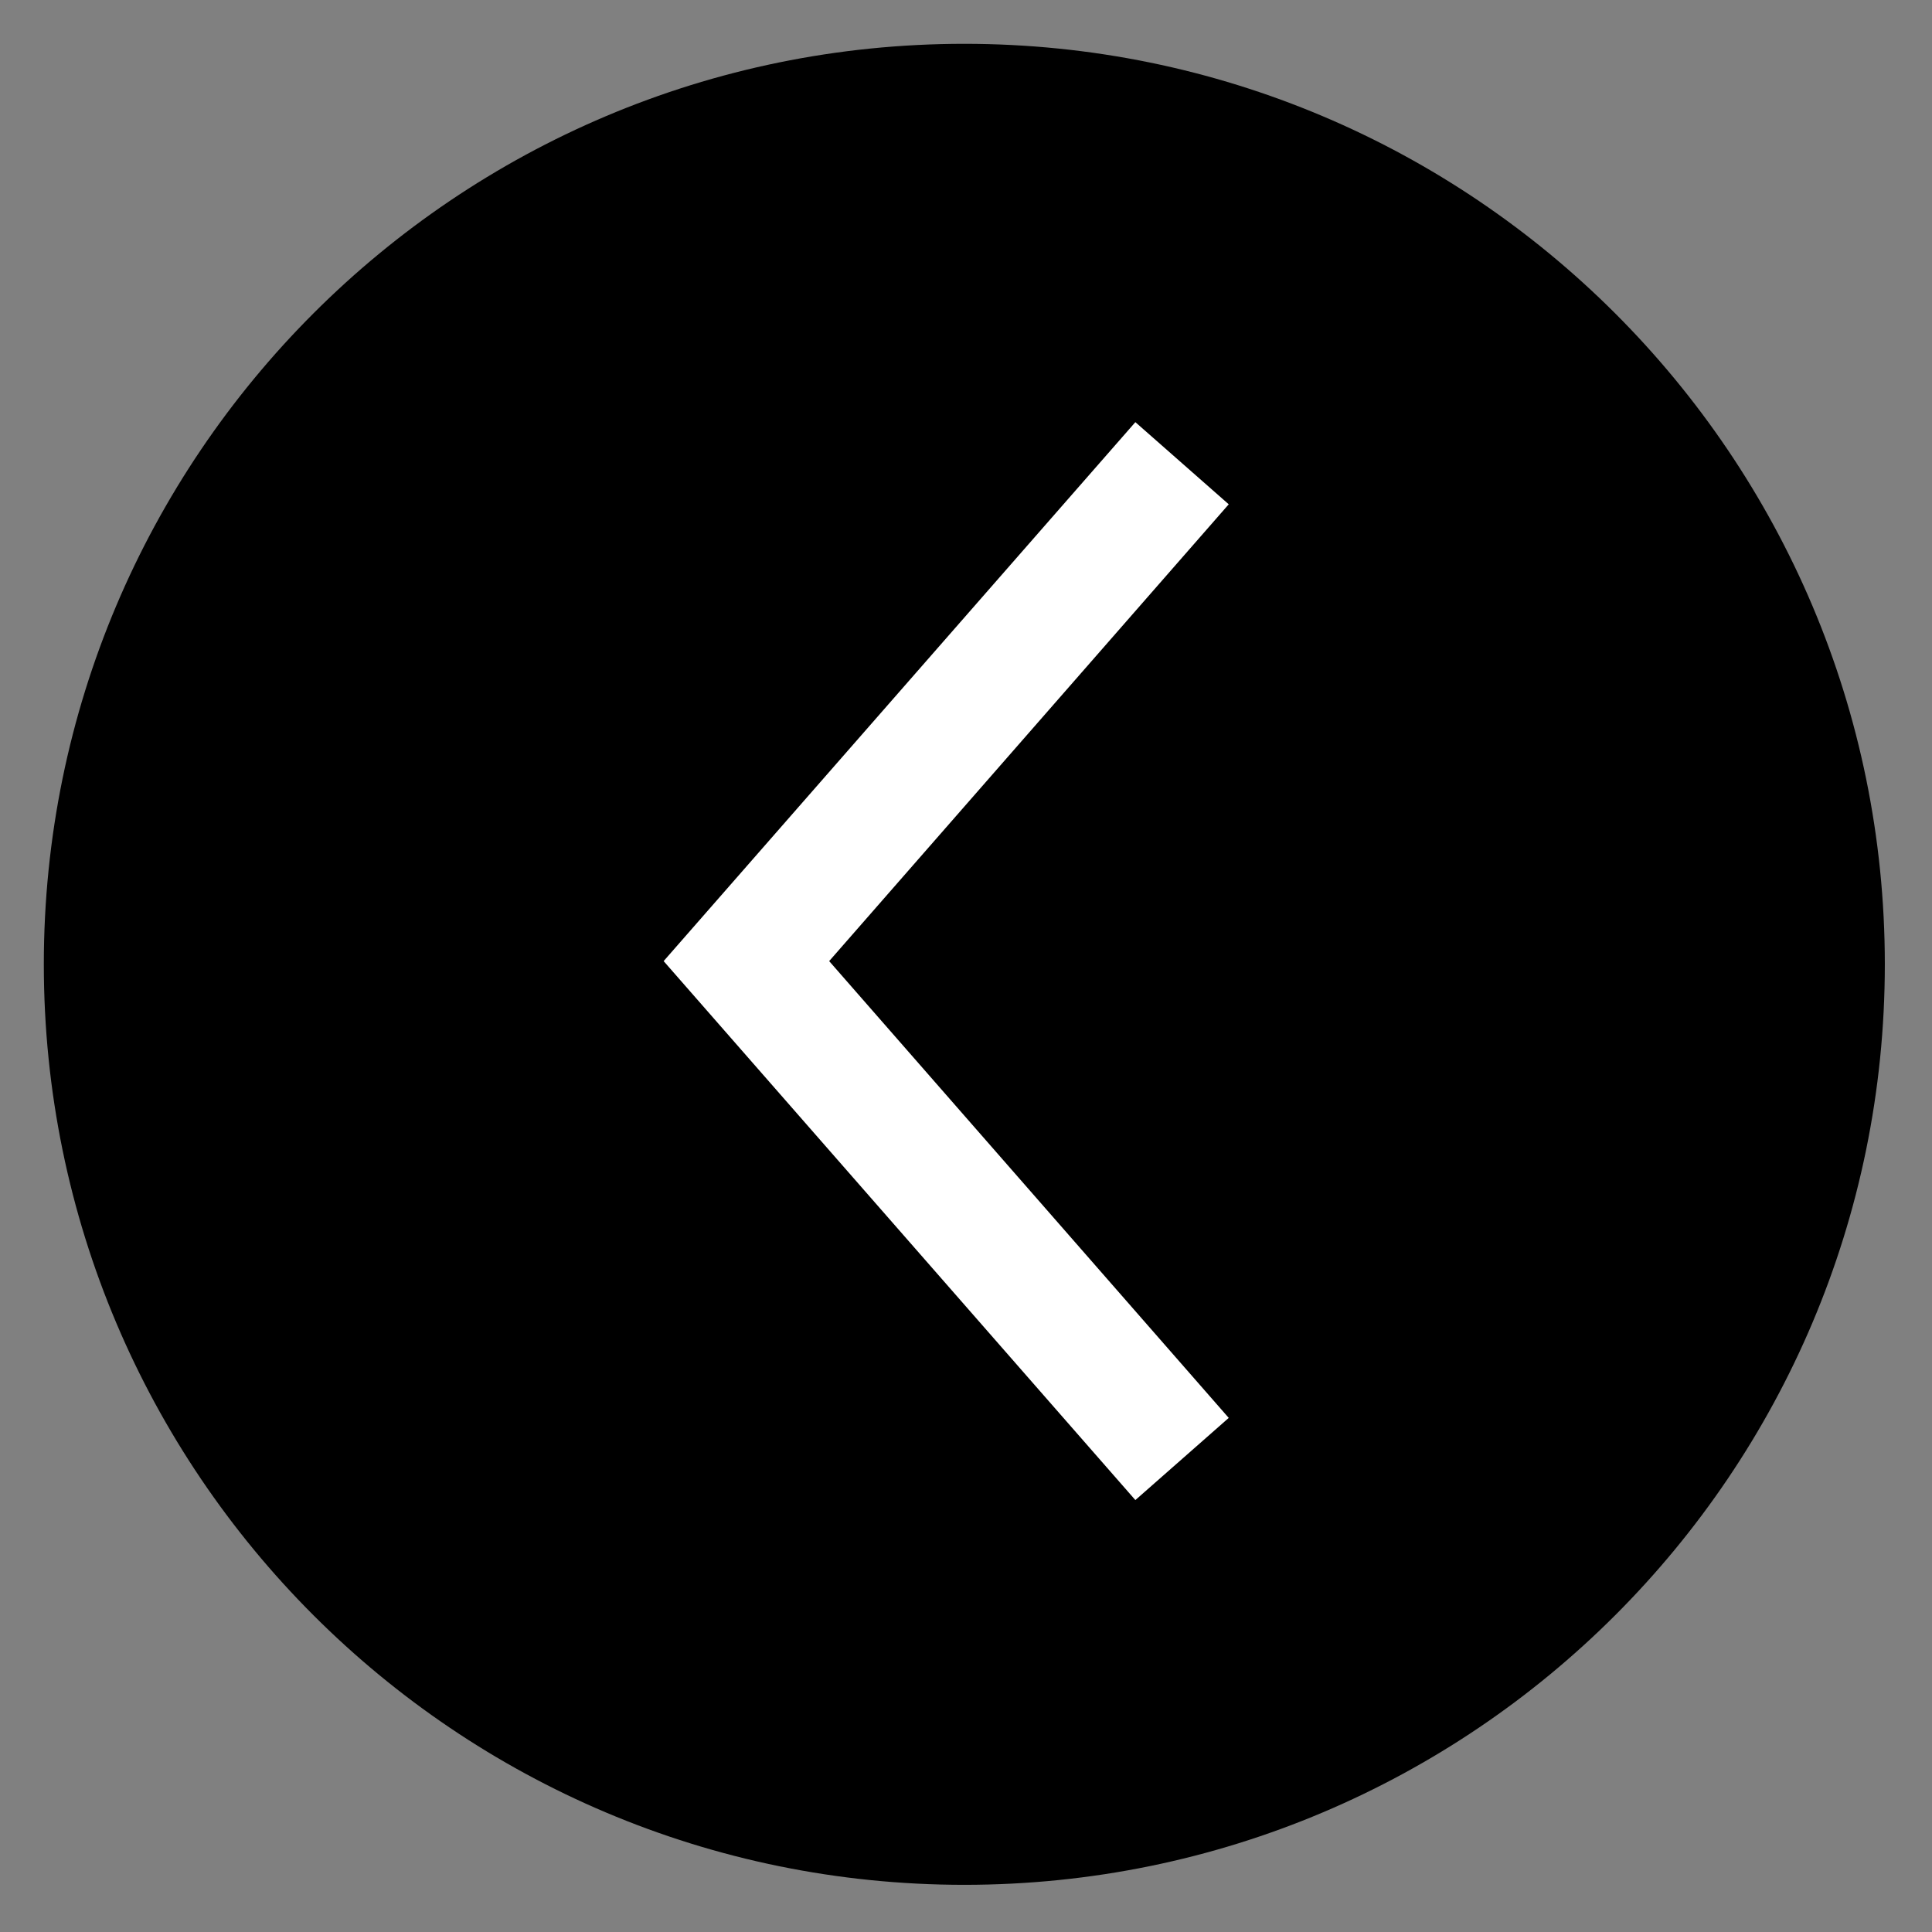
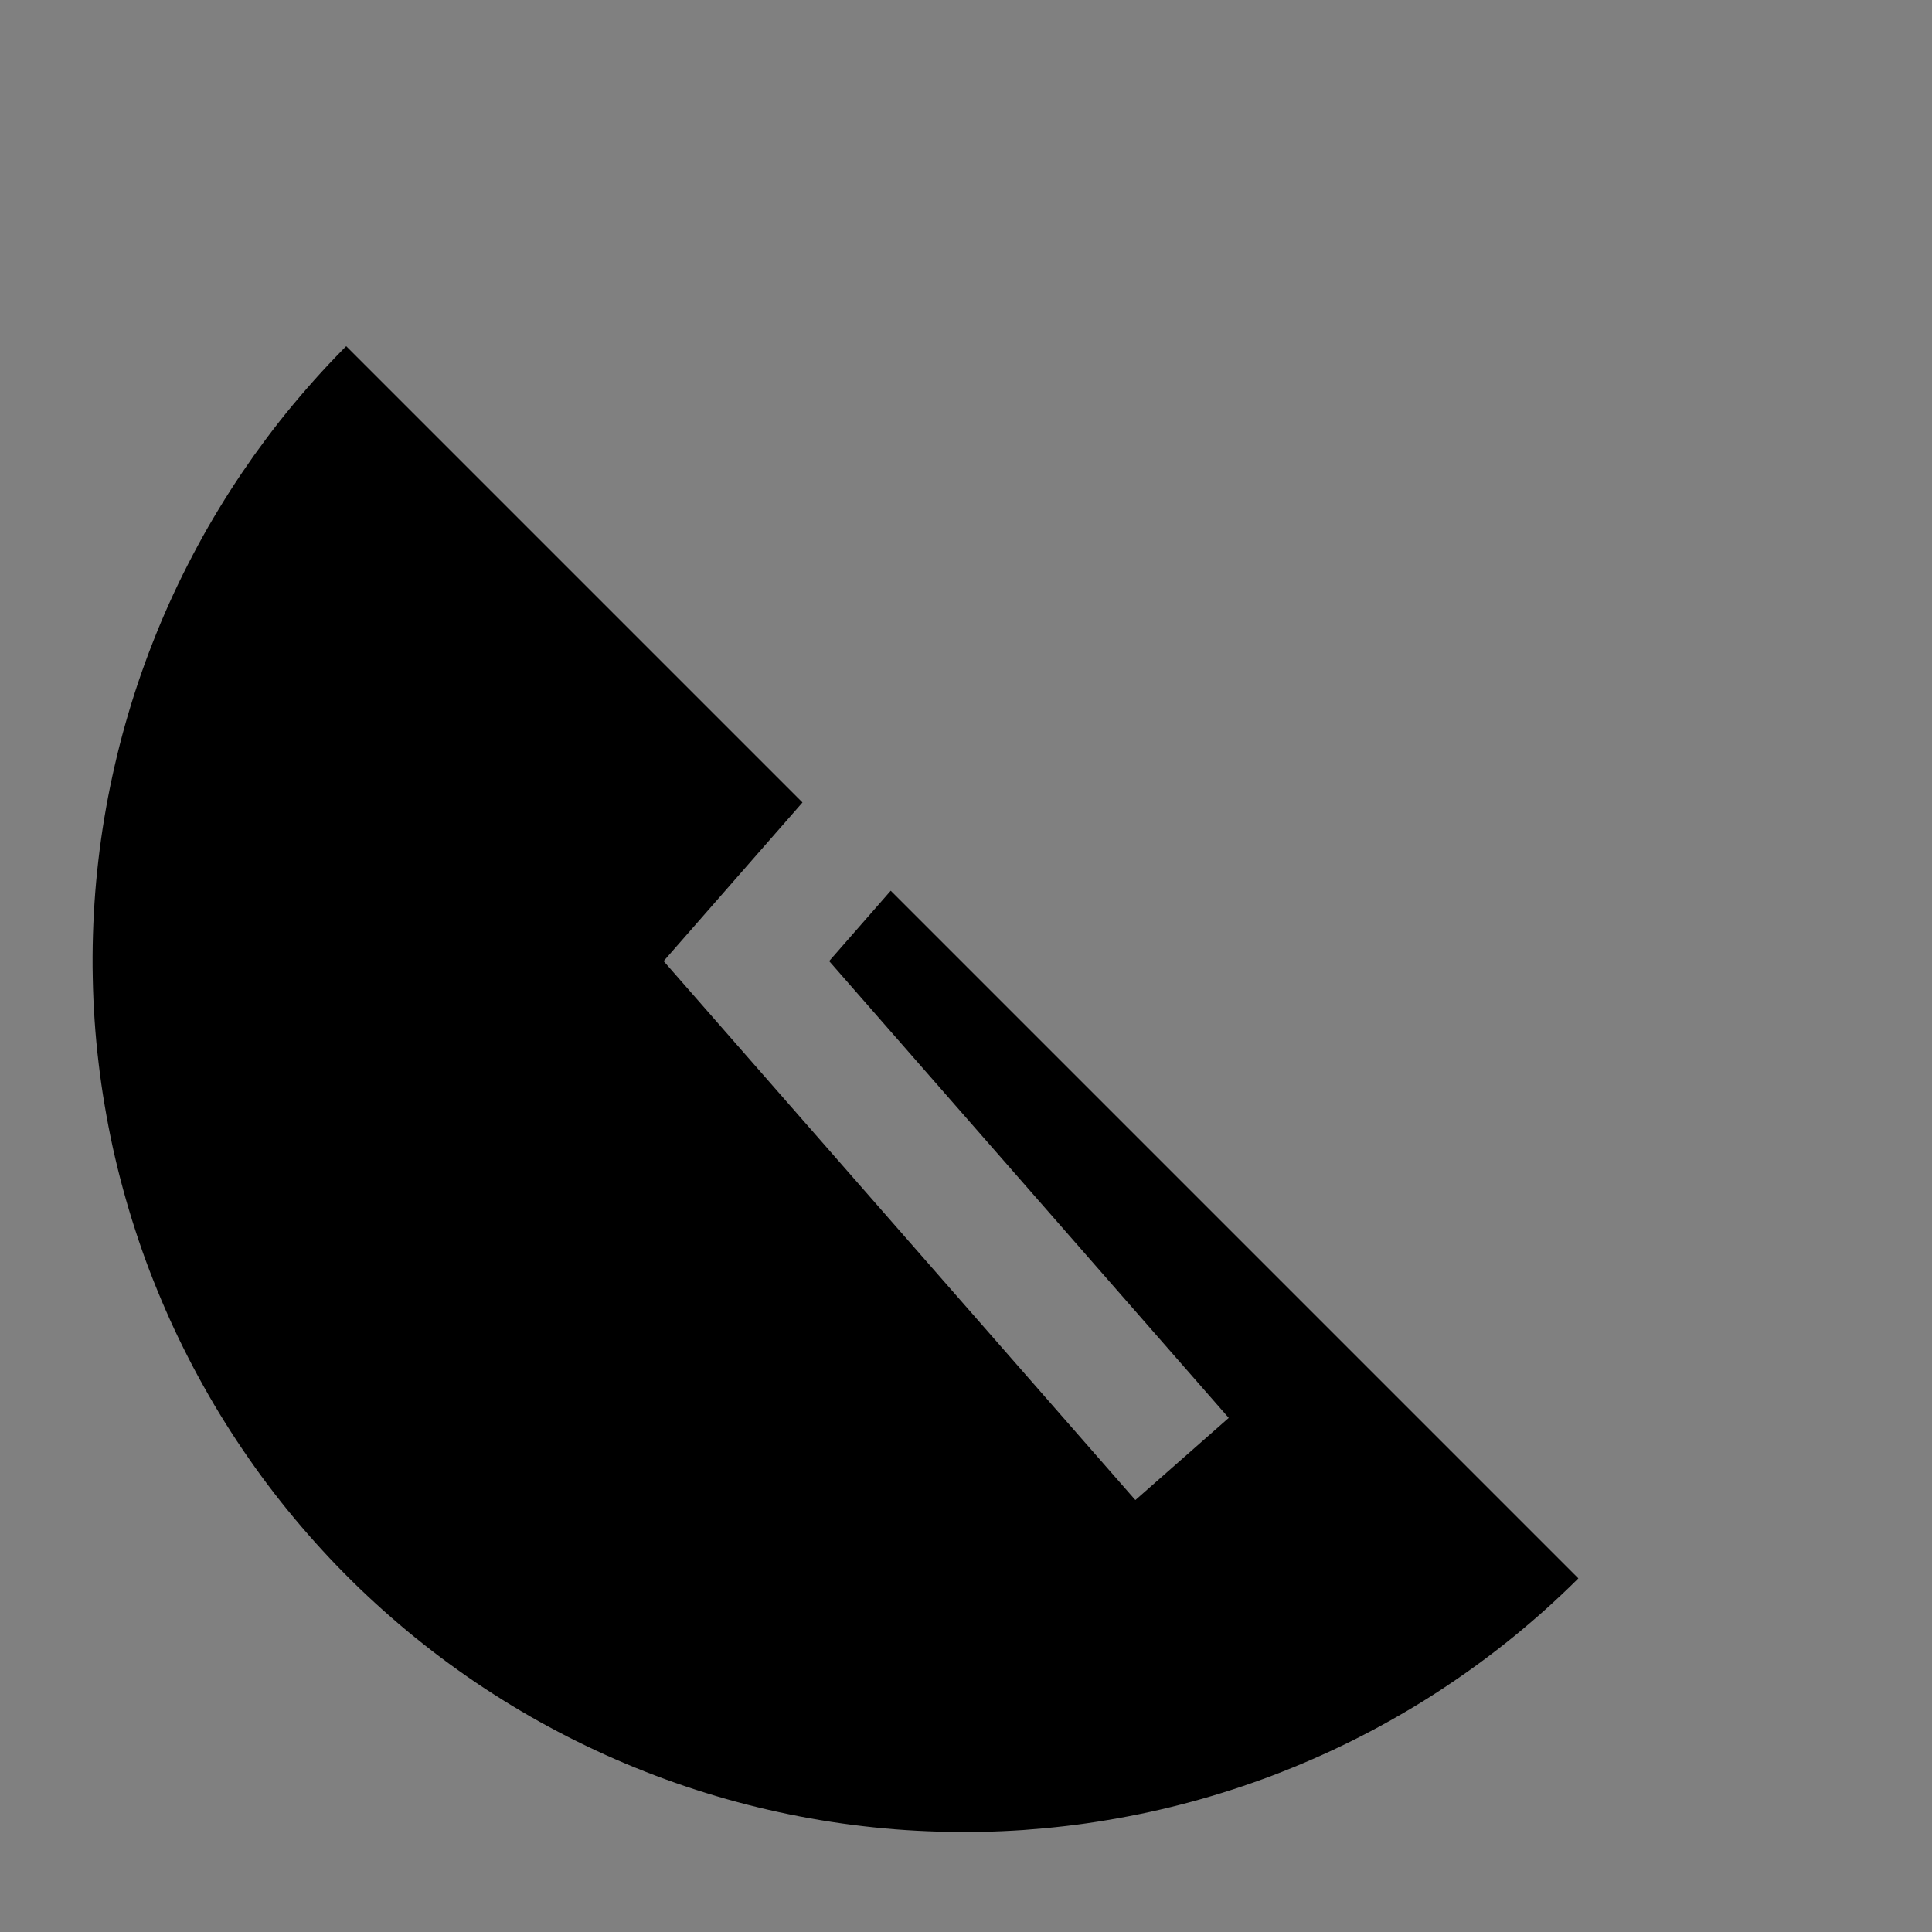
<svg xmlns="http://www.w3.org/2000/svg" width="189" zoomAndPan="magnify" viewBox="0 0 141.75 141.75" height="189" preserveAspectRatio="xMidYMid meet" version="1.0">
  <rect x="0" y="0" width="141.75" height="141.75" fill="#808080" stroke="none" />
  <defs>
    <clipPath id="f55ba19df7">
-       <path d="M 0 0 L 141.5 0 L 141.5 141.5 L 0 141.5 Z M 0 0 " clip-rule="nonzero" />
+       <path d="M 0 0 L 141.5 141.5 L 0 141.5 Z M 0 0 " clip-rule="nonzero" />
    </clipPath>
    <clipPath id="c45f8e0139">
      <path d="M 0 0 L 141.5 0 L 141.5 141.5 L 0 141.5 Z M 0 0 " clip-rule="nonzero" />
    </clipPath>
    <clipPath id="138d48de8c">
-       <path d="M 3.215 3.215 L 138.289 3.215 L 138.289 138.289 L 3.215 138.289 Z M 3.215 3.215 " clip-rule="nonzero" />
-     </clipPath>
+       </clipPath>
    <clipPath id="48a10f8ee9">
      <path d="M 70.75 3.215 C 33.449 3.215 3.215 33.449 3.215 70.75 C 3.215 108.051 33.449 138.289 70.75 138.289 C 108.051 138.289 138.289 108.051 138.289 70.75 C 138.289 33.449 108.051 3.215 70.75 3.215 Z M 70.75 3.215 " clip-rule="nonzero" />
    </clipPath>
    <clipPath id="50f3d602a8">
      <path d="M 0.215 0.215 L 135.289 0.215 L 135.289 135.289 L 0.215 135.289 Z M 0.215 0.215 " clip-rule="nonzero" />
    </clipPath>
    <clipPath id="962983c738">
      <path d="M 67.75 0.215 C 30.449 0.215 0.215 30.449 0.215 67.75 C 0.215 105.051 30.449 135.289 67.75 135.289 C 105.051 135.289 135.289 105.051 135.289 67.75 C 135.289 30.449 105.051 0.215 67.75 0.215 Z M 67.75 0.215 " clip-rule="nonzero" />
    </clipPath>
    <clipPath id="5358a68222">
-       <rect x="0" width="136" y="0" height="136" />
-     </clipPath>
+       </clipPath>
    <clipPath id="0b5c097221">
      <path d="M 14.148 14.148 L 126.746 14.148 L 126.746 126.746 L 14.148 126.746 Z M 14.148 14.148 " clip-rule="nonzero" />
    </clipPath>
    <clipPath id="2fe14af71f">
-       <path d="M 70.449 14.148 C 39.355 14.148 14.148 39.355 14.148 70.449 C 14.148 101.543 39.355 126.746 70.449 126.746 C 101.543 126.746 126.746 101.543 126.746 70.449 C 126.746 39.355 101.543 14.148 70.449 14.148 Z M 70.449 14.148 " clip-rule="nonzero" />
-     </clipPath>
+       </clipPath>
    <clipPath id="c2e26efaf6">
      <path d="M 0.148 0.148 L 112.746 0.148 L 112.746 112.746 L 0.148 112.746 Z M 0.148 0.148 " clip-rule="nonzero" />
    </clipPath>
    <clipPath id="e3ef09cbec">
      <path d="M 56.449 0.148 C 25.355 0.148 0.148 25.355 0.148 56.449 C 0.148 87.543 25.355 112.746 56.449 112.746 C 87.543 112.746 112.746 87.543 112.746 56.449 C 112.746 25.355 87.543 0.148 56.449 0.148 Z M 56.449 0.148 " clip-rule="nonzero" />
    </clipPath>
    <clipPath id="51b84efc85">
-       <rect x="0" width="113" y="0" height="113" />
-     </clipPath>
+       </clipPath>
    <clipPath id="d1cc0416aa">
      <path d="M 6.047 6.047 L 135 6.047 L 135 135 L 6.047 135 Z M 6.047 6.047 " clip-rule="nonzero" />
    </clipPath>
    <clipPath id="656df52689">
      <rect x="0" width="142" y="0" height="142" />
    </clipPath>
  </defs>
  <g clip-path="url(#f55ba19df7)">
    <path fill="transparent" d="M 0 0 L 141.5 0 L 141.5 141.5 L 0 141.5 Z M 0 0 " fill-opacity="1" fill-rule="nonzero" />
    <g transform="matrix(1, 0, 0, 1, 0, 0)">
      <g clip-path="url(#656df52689)">
        <g clip-path="url(#138d48de8c)">
          <g clip-path="url(#48a10f8ee9)">
            <g transform="matrix(1, 0, 0, 1, 3, 3)">
              <g clip-path="url(#5358a68222)">
                <g clip-path="url(#50f3d602a8)">
                  <g clip-path="url(#962983c738)">
                    <path fill="#000000" d="M 0.215 0.215 L 135.289 0.215 L 135.289 135.289 L 0.215 135.289 Z M 0.215 0.215 " fill-opacity="1" fill-rule="nonzero" />
                  </g>
                </g>
              </g>
            </g>
          </g>
        </g>
        <g clip-path="url(#0b5c097221)">
          <g clip-path="url(#2fe14af71f)">
            <g transform="matrix(1, 0, 0, 1, 14, 14)">
              <g clip-path="url(#51b84efc85)">
                <g clip-path="url(#c2e26efaf6)">
                  <g clip-path="url(#e3ef09cbec)">
                    <path fill="#ffffff" d="M 0.148 0.148 L 112.746 0.148 L 112.746 112.746 L 0.148 112.746 Z M 0.148 0.148 " fill-opacity="1" fill-rule="nonzero" />
                  </g>
                </g>
              </g>
            </g>
          </g>
        </g>
        <g clip-path="url(#d1cc0416aa)">
          <path fill="#000000" d="M 6.82 68.598 C 6.789 69.645 6.781 70.691 6.805 71.734 C 6.824 72.781 6.871 73.828 6.941 74.871 C 7.012 75.914 7.109 76.953 7.234 77.992 C 7.355 79.031 7.504 80.066 7.68 81.098 C 7.852 82.129 8.051 83.156 8.273 84.18 C 8.5 85.199 8.746 86.215 9.023 87.227 C 9.297 88.234 9.594 89.238 9.918 90.23 C 10.238 91.227 10.586 92.215 10.957 93.191 C 11.332 94.168 11.727 95.137 12.145 96.094 C 12.562 97.055 13.004 98 13.473 98.938 C 13.938 99.875 14.426 100.801 14.938 101.711 C 15.445 102.625 15.98 103.523 16.535 104.41 C 17.09 105.297 17.668 106.168 18.266 107.027 C 18.863 107.887 19.48 108.73 20.121 109.559 C 20.758 110.387 21.418 111.195 22.098 111.992 C 22.777 112.789 23.477 113.566 24.191 114.328 C 24.91 115.09 25.645 115.832 26.398 116.559 C 27.152 117.281 27.926 117.988 28.715 118.676 C 29.5 119.363 30.305 120.031 31.129 120.68 C 31.949 121.328 32.785 121.953 33.637 122.559 C 34.488 123.168 35.355 123.754 36.238 124.316 C 37.117 124.883 38.012 125.422 38.918 125.945 C 39.828 126.465 40.746 126.961 41.68 127.438 C 42.609 127.91 43.555 128.363 44.508 128.793 C 45.461 129.223 46.426 129.625 47.398 130.008 C 48.371 130.391 49.355 130.746 50.348 131.082 C 51.34 131.414 52.336 131.723 53.344 132.008 C 54.352 132.293 55.363 132.551 56.383 132.785 C 57.402 133.02 58.426 133.23 59.457 133.414 C 60.484 133.598 61.52 133.758 62.559 133.891 C 63.594 134.023 64.633 134.133 65.676 134.215 C 66.719 134.297 67.766 134.352 68.809 134.383 C 69.855 134.414 70.902 134.422 71.945 134.402 C 72.992 134.383 74.039 134.336 75.082 134.266 C 76.125 134.191 77.164 134.094 78.203 133.973 C 79.242 133.852 80.277 133.703 81.309 133.527 C 82.34 133.355 83.367 133.156 84.391 132.934 C 85.41 132.711 86.426 132.461 87.438 132.188 C 88.445 131.914 89.449 131.617 90.445 131.293 C 91.438 130.969 92.426 130.625 93.402 130.254 C 94.379 129.883 95.348 129.484 96.309 129.066 C 97.266 128.648 98.215 128.207 99.152 127.742 C 100.086 127.277 101.012 126.789 101.926 126.277 C 102.84 125.766 103.738 125.234 104.625 124.68 C 105.512 124.125 106.383 123.547 107.242 122.949 C 108.102 122.352 108.945 121.734 109.773 121.094 C 110.602 120.457 111.414 119.797 112.207 119.117 C 113.004 118.441 113.781 117.742 114.543 117.023 C 115.305 116.309 116.047 115.57 116.773 114.82 C 117.5 114.066 118.207 113.293 118.895 112.504 C 119.582 111.719 120.25 110.914 120.898 110.09 C 121.543 109.27 122.172 108.434 122.777 107.582 C 123.387 106.73 123.973 105.863 124.535 104.984 C 125.102 104.102 125.645 103.207 126.164 102.301 C 126.684 101.395 127.184 100.477 127.656 99.543 C 128.133 98.613 128.586 97.668 129.016 96.715 C 129.445 95.762 129.848 94.797 130.23 93.824 C 130.613 92.848 130.973 91.867 131.305 90.875 C 131.637 89.883 131.945 88.887 132.23 87.879 C 132.516 86.871 132.777 85.859 133.012 84.84 C 133.246 83.82 133.457 82.797 133.641 81.766 C 133.824 80.738 133.984 79.703 134.117 78.668 C 134.25 77.629 134.359 76.59 134.441 75.547 C 134.523 74.504 134.582 73.461 134.613 72.414 C 134.645 71.367 134.652 70.324 134.633 69.277 C 134.613 68.23 134.566 67.188 134.496 66.141 C 134.426 65.098 134.328 64.059 134.207 63.02 C 134.082 61.98 133.934 60.945 133.762 59.914 C 133.59 58.883 133.391 57.855 133.168 56.832 C 132.945 55.812 132.695 54.797 132.422 53.785 C 132.148 52.777 131.852 51.773 131.527 50.777 C 131.207 49.785 130.859 48.797 130.488 47.82 C 130.117 46.84 129.723 45.871 129.305 44.914 C 128.887 43.957 128.445 43.008 127.98 42.07 C 127.516 41.133 127.027 40.207 126.516 39.297 C 126.008 38.383 125.473 37.484 124.918 36.598 C 124.363 35.707 123.789 34.836 123.191 33.977 C 122.594 33.117 121.977 32.277 121.336 31.445 C 120.699 30.617 120.039 29.809 119.359 29.012 C 118.684 28.215 117.984 27.438 117.27 26.676 C 116.551 25.914 115.816 25.168 115.062 24.445 C 114.309 23.719 113.539 23.012 112.75 22.324 C 111.961 21.637 111.156 20.969 110.336 20.32 C 109.516 19.672 108.68 19.043 107.828 18.438 C 106.977 17.828 106.109 17.242 105.23 16.68 C 104.348 16.113 103.457 15.57 102.547 15.051 C 101.641 14.527 100.723 14.031 99.789 13.555 C 98.859 13.078 97.918 12.625 96.961 12.195 C 96.008 11.77 95.043 11.363 94.07 10.98 C 93.098 10.598 92.113 10.238 91.125 9.906 C 90.133 9.57 89.133 9.262 88.129 8.977 C 87.121 8.691 86.109 8.434 85.09 8.199 C 84.07 7.961 83.047 7.754 82.016 7.566 C 80.984 7.383 79.953 7.223 78.914 7.09 C 77.879 6.953 76.836 6.848 75.797 6.762 C 74.754 6.68 73.707 6.621 72.664 6.59 C 71.617 6.559 70.57 6.555 69.523 6.574 C 68.477 6.594 67.43 6.637 66.387 6.707 C 65.344 6.777 64.301 6.875 63.262 6.996 C 62.223 7.121 61.184 7.266 60.152 7.441 C 59.121 7.613 58.094 7.812 57.07 8.035 C 56.047 8.258 55.031 8.508 54.02 8.781 C 53.012 9.055 52.008 9.352 51.012 9.676 C 50.016 9.996 49.027 10.344 48.051 10.715 C 47.07 11.086 46.102 11.48 45.141 11.898 C 44.184 12.32 43.234 12.762 42.297 13.227 C 41.359 13.691 40.434 14.18 39.52 14.691 C 38.605 15.203 37.707 15.734 36.816 16.289 C 35.93 16.844 35.059 17.422 34.199 18.02 C 33.34 18.617 32.496 19.234 31.664 19.875 C 30.836 20.516 30.023 21.176 29.227 21.855 C 28.434 22.535 27.652 23.23 26.891 23.949 C 26.129 24.668 25.383 25.402 24.66 26.156 C 23.934 26.91 23.227 27.684 22.539 28.473 C 21.852 29.262 21.18 30.066 20.531 30.887 C 19.883 31.711 19.258 32.547 18.648 33.398 C 18.043 34.254 17.457 35.121 16.891 36 C 16.328 36.883 15.785 37.777 15.262 38.684 C 14.742 39.594 14.246 40.512 13.77 41.445 C 13.293 42.379 12.84 43.32 12.41 44.277 C 11.98 45.23 11.578 46.195 11.195 47.172 C 10.812 48.145 10.457 49.129 10.121 50.121 C 9.789 51.113 9.48 52.113 9.195 53.121 C 8.91 54.129 8.652 55.141 8.418 56.164 C 8.184 57.184 7.973 58.207 7.789 59.238 C 7.605 60.27 7.445 61.305 7.312 62.34 C 7.18 63.379 7.07 64.422 6.988 65.465 C 6.906 66.508 6.852 67.551 6.82 68.598 Z M 90.152 37 L 60.836 70.516 L 90.152 104.031 L 83.301 110.059 L 48.691 70.516 L 83.301 30.973 Z M 90.152 37 " fill-opacity="1" fill-rule="nonzero" />
        </g>
      </g>
    </g>
  </g>
</svg>